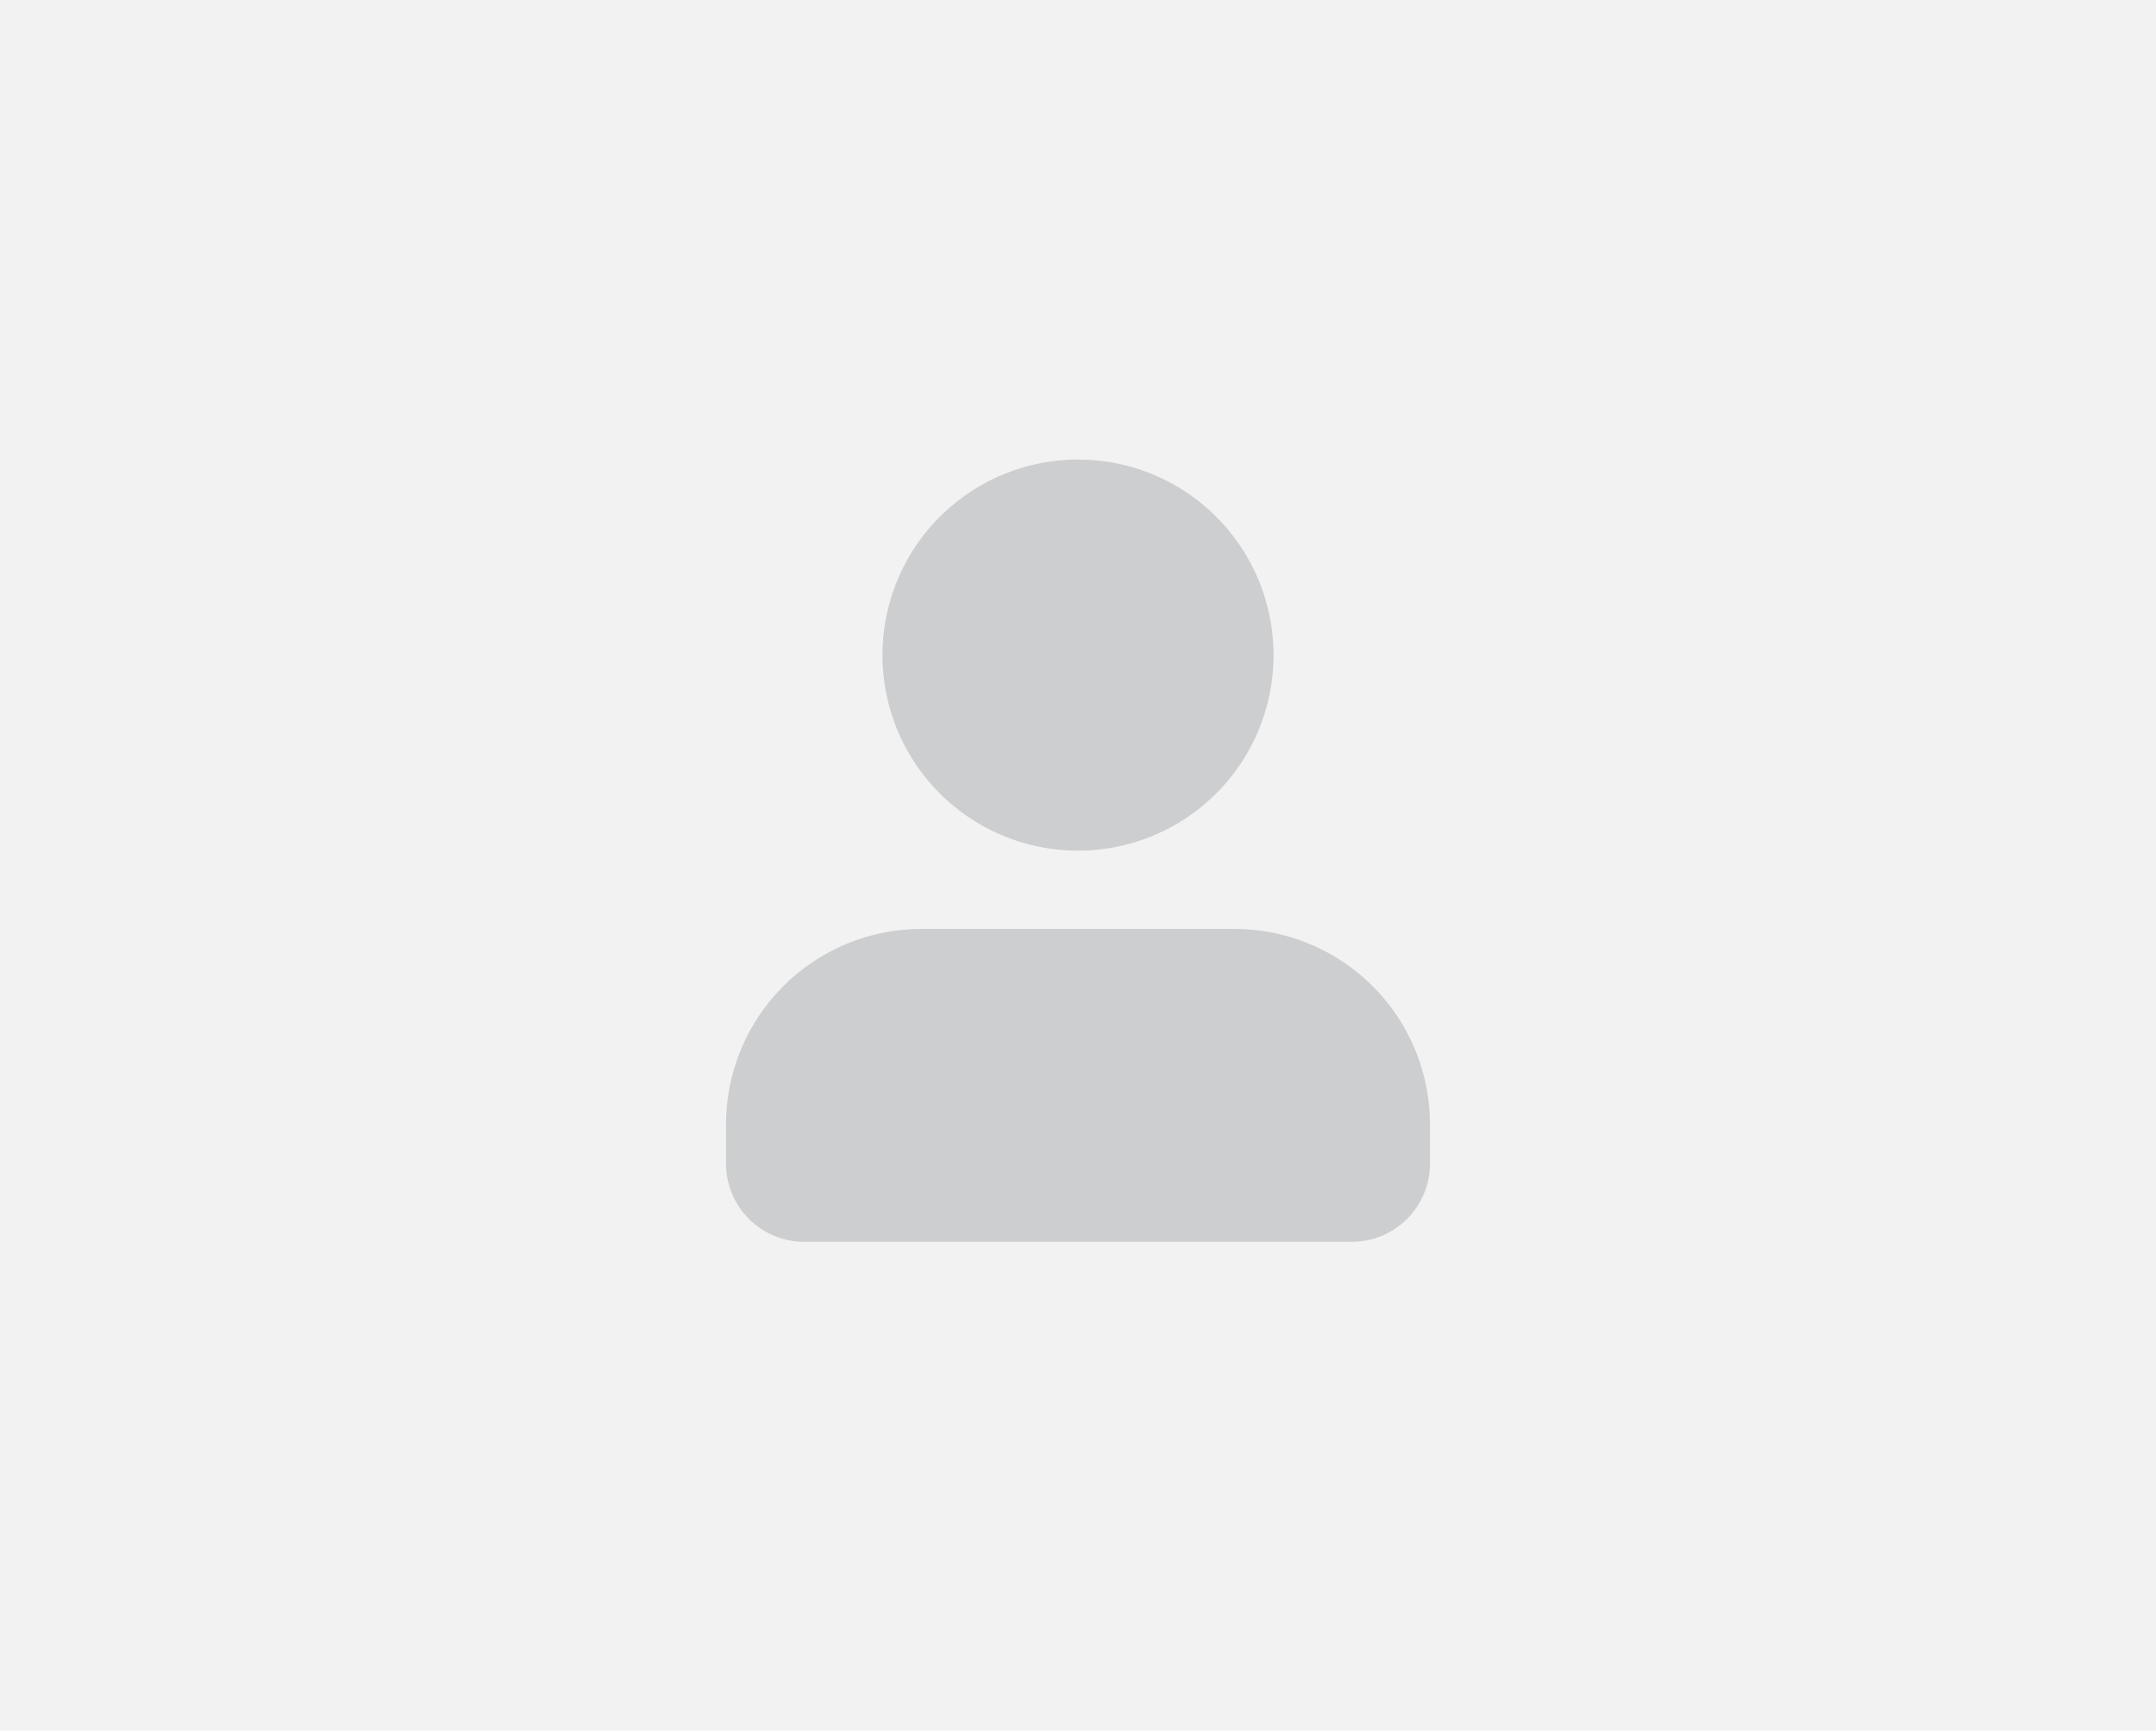
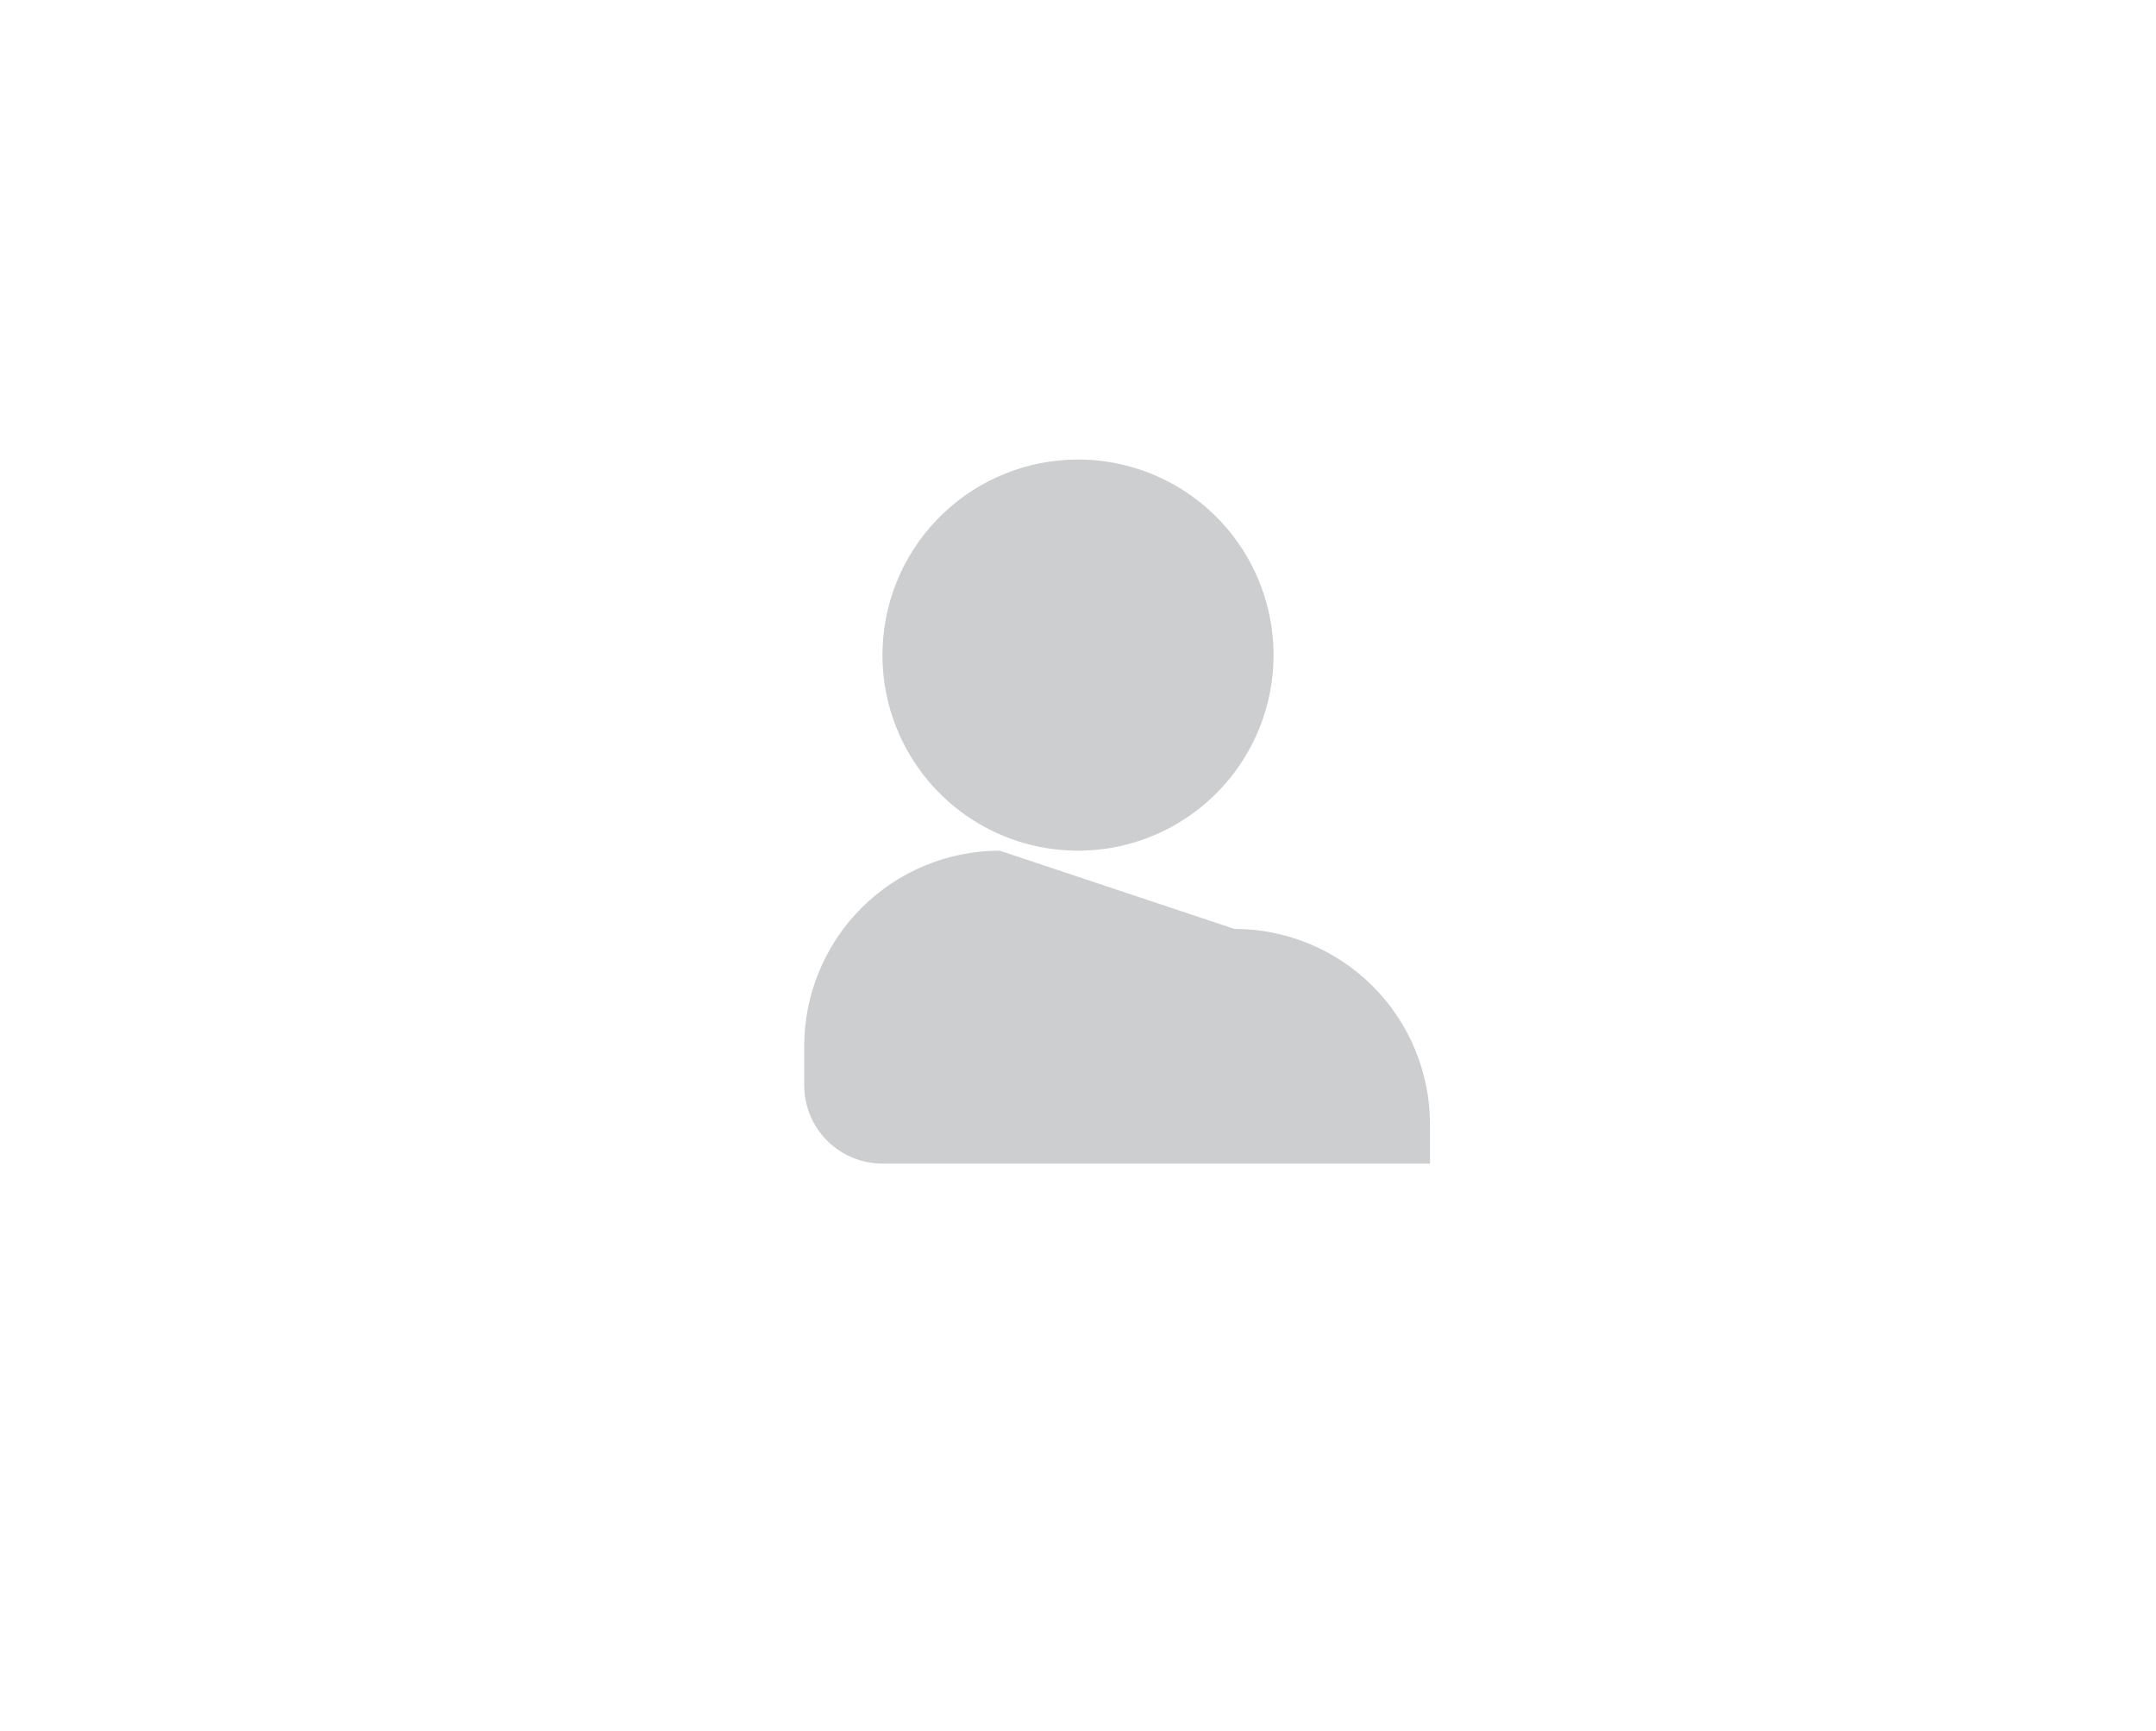
<svg xmlns="http://www.w3.org/2000/svg" width="294" height="236" viewBox="0 0 294 236" fill="none" version="1.1" id="svg6">
  <defs id="defs10" />
-   <rect style="fill:#f2f2f2;fill-opacity:1;stroke:none" id="rect944" width="294" height="236" x="0" y="0" />
-   <path d="m 147,62.657 c 5.274,0 10.43,1.564 14.815,4.494 4.386,2.93 7.804,7.095 9.822,11.968 2.018,4.873 2.546,10.235 1.517,15.407 -1.029,5.173 -3.568,9.924 -7.298,13.654 -3.729,3.729 -8.481,6.269 -13.653,7.298 -5.173,1.029 -10.535,0.501 -15.408,-1.518 -4.872,-2.018 -9.037,-5.436 -11.967,-9.821 -2.931,-4.385 -4.495,-9.541 -4.495,-14.815 l 0.027,-1.157 c 0.298,-6.865 3.235,-13.351 8.199,-18.103 4.963,-4.753 11.569,-7.406 18.441,-7.406 z m 21.333,64 c 7.073,0 13.856,2.809 18.857,7.81 5.001,5.001 7.81,11.784 7.81,18.857 v 5.333 c 0,2.829 -1.124,5.542 -3.124,7.542 -2,2.001 -4.714,3.125 -7.543,3.125 h -74.666 c -2.829,0 -5.542,-1.124 -7.543,-3.125 -2,-2 -3.124,-4.713 -3.124,-7.542 v -5.333 c 0,-7.073 2.81,-13.856 7.811,-18.857 5.001,-5.001 11.783,-7.81 18.856,-7.81 z" fill="#cdcecf" id="path4" />
+   <path d="m 147,62.657 c 5.274,0 10.43,1.564 14.815,4.494 4.386,2.93 7.804,7.095 9.822,11.968 2.018,4.873 2.546,10.235 1.517,15.407 -1.029,5.173 -3.568,9.924 -7.298,13.654 -3.729,3.729 -8.481,6.269 -13.653,7.298 -5.173,1.029 -10.535,0.501 -15.408,-1.518 -4.872,-2.018 -9.037,-5.436 -11.967,-9.821 -2.931,-4.385 -4.495,-9.541 -4.495,-14.815 l 0.027,-1.157 c 0.298,-6.865 3.235,-13.351 8.199,-18.103 4.963,-4.753 11.569,-7.406 18.441,-7.406 z m 21.333,64 c 7.073,0 13.856,2.809 18.857,7.81 5.001,5.001 7.81,11.784 7.81,18.857 v 5.333 h -74.666 c -2.829,0 -5.542,-1.124 -7.543,-3.125 -2,-2 -3.124,-4.713 -3.124,-7.542 v -5.333 c 0,-7.073 2.81,-13.856 7.811,-18.857 5.001,-5.001 11.783,-7.81 18.856,-7.81 z" fill="#cdcecf" id="path4" />
</svg>